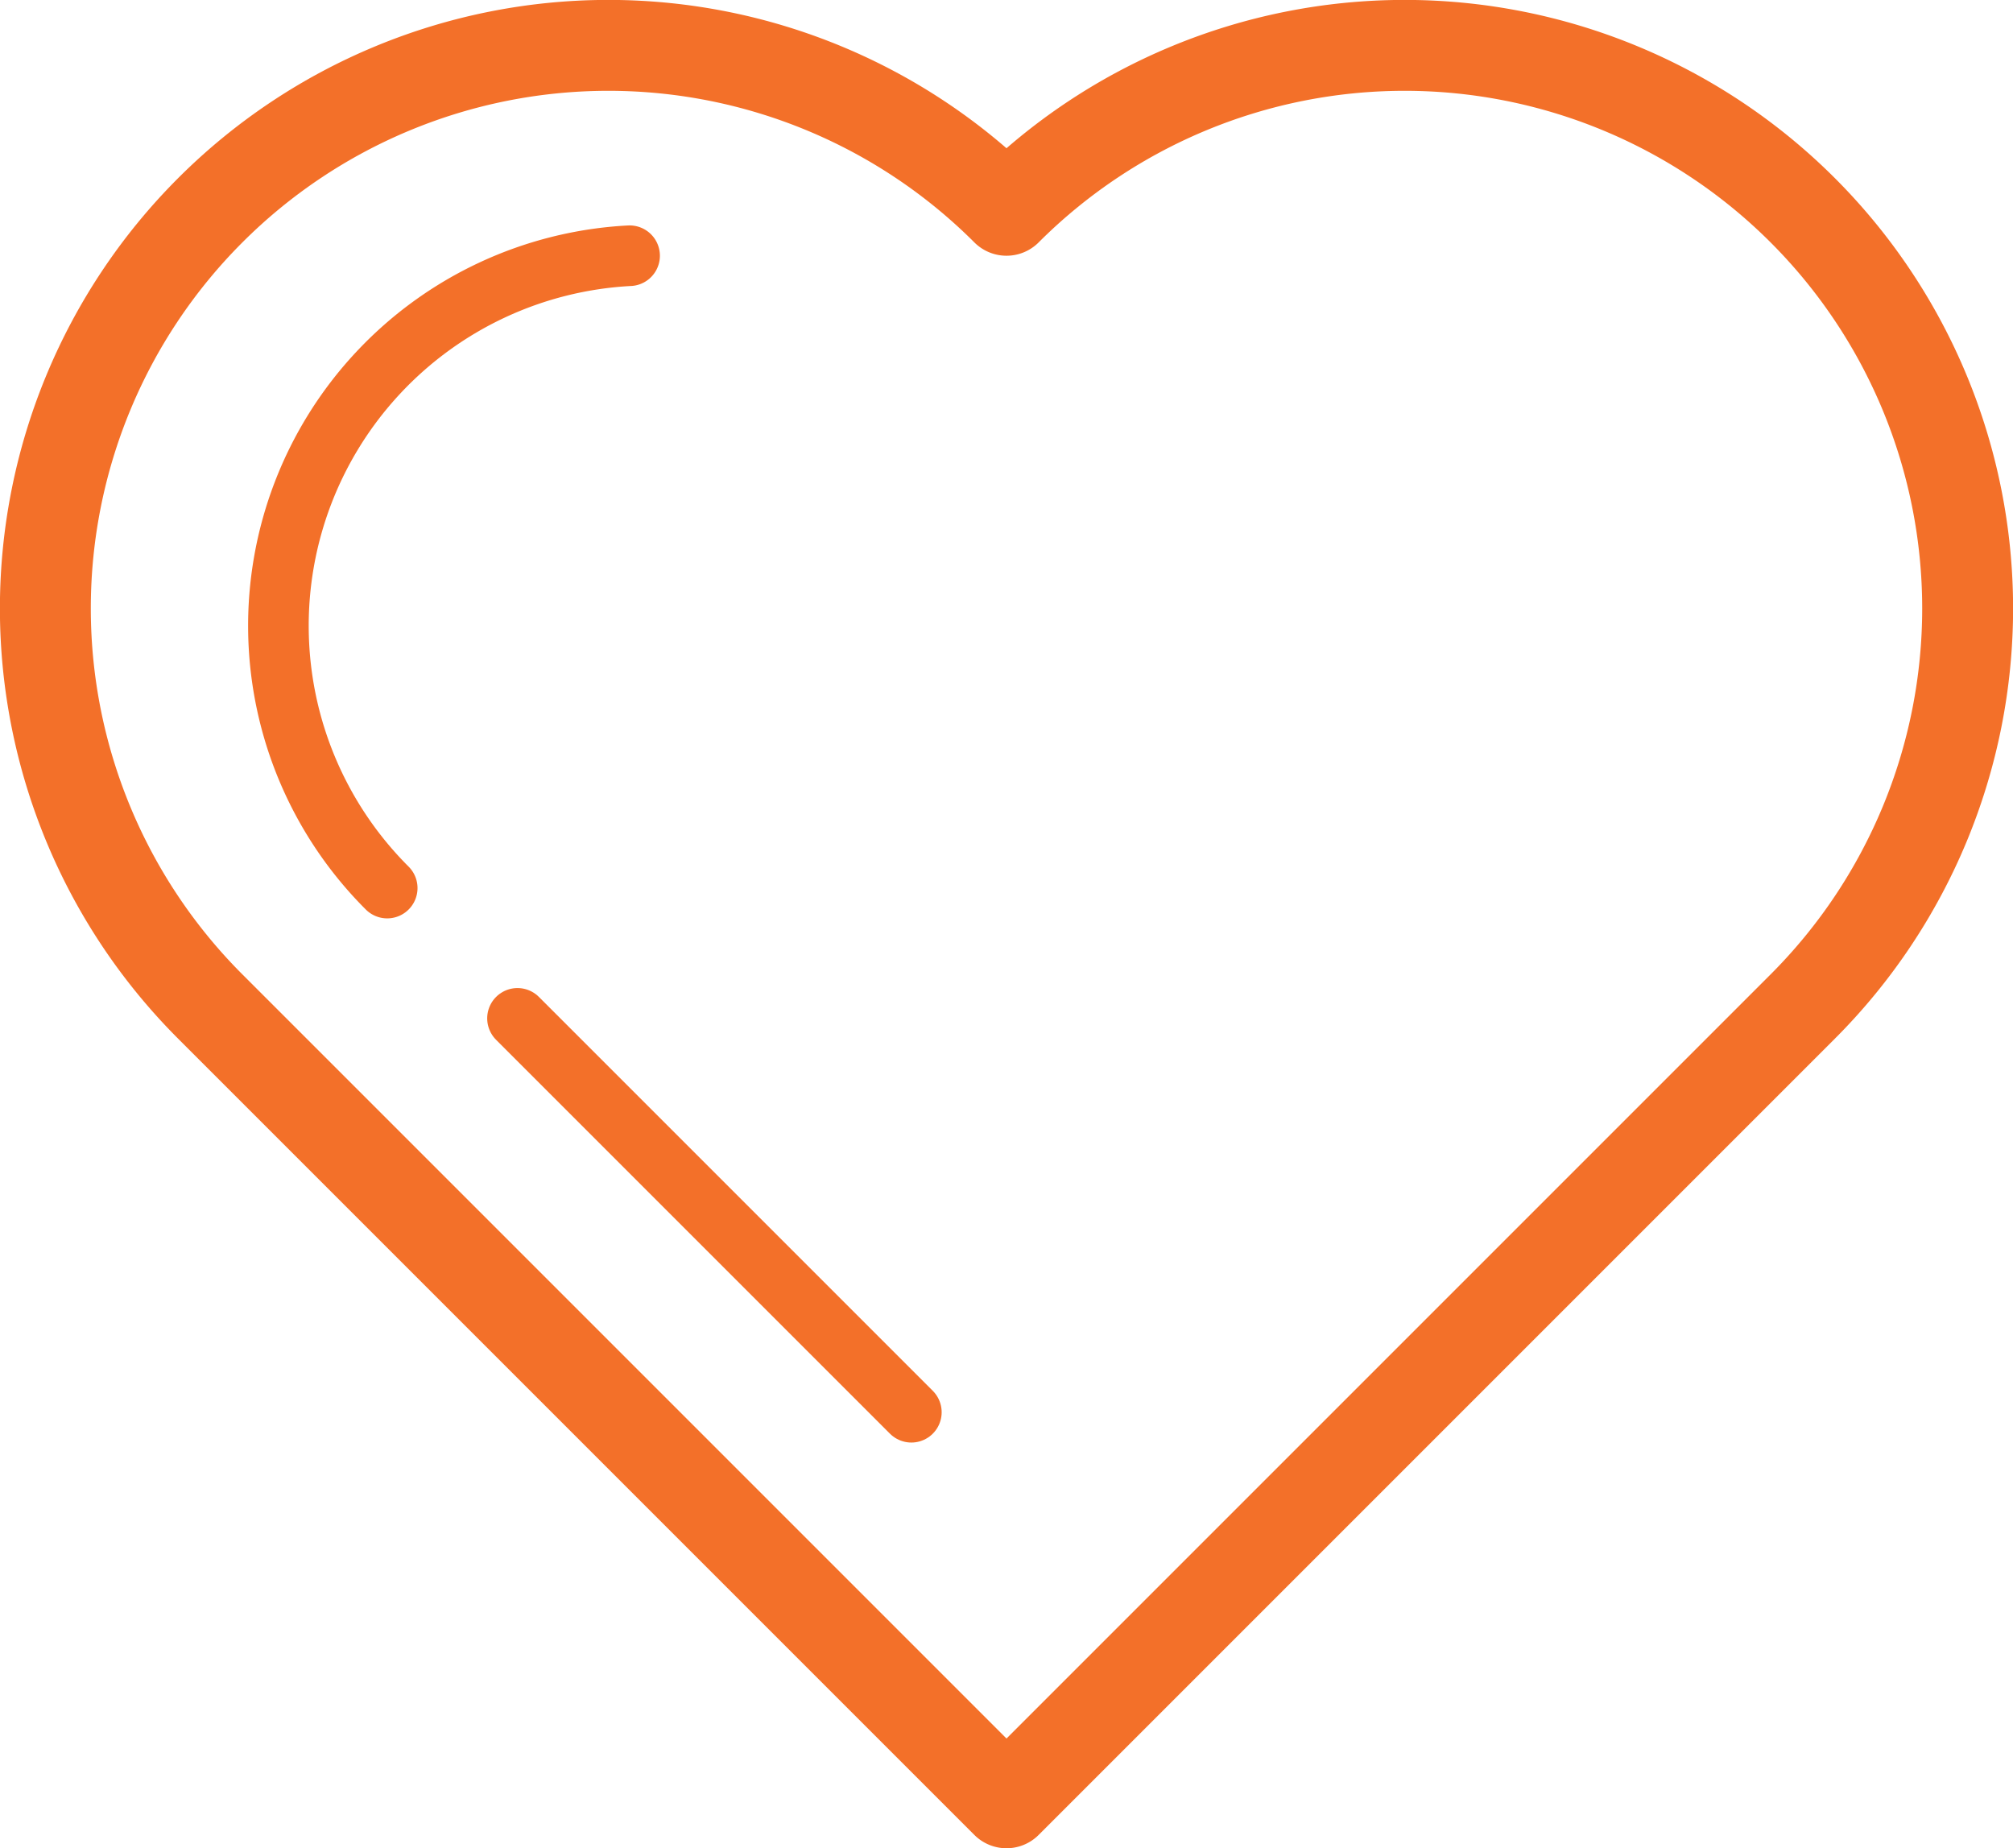
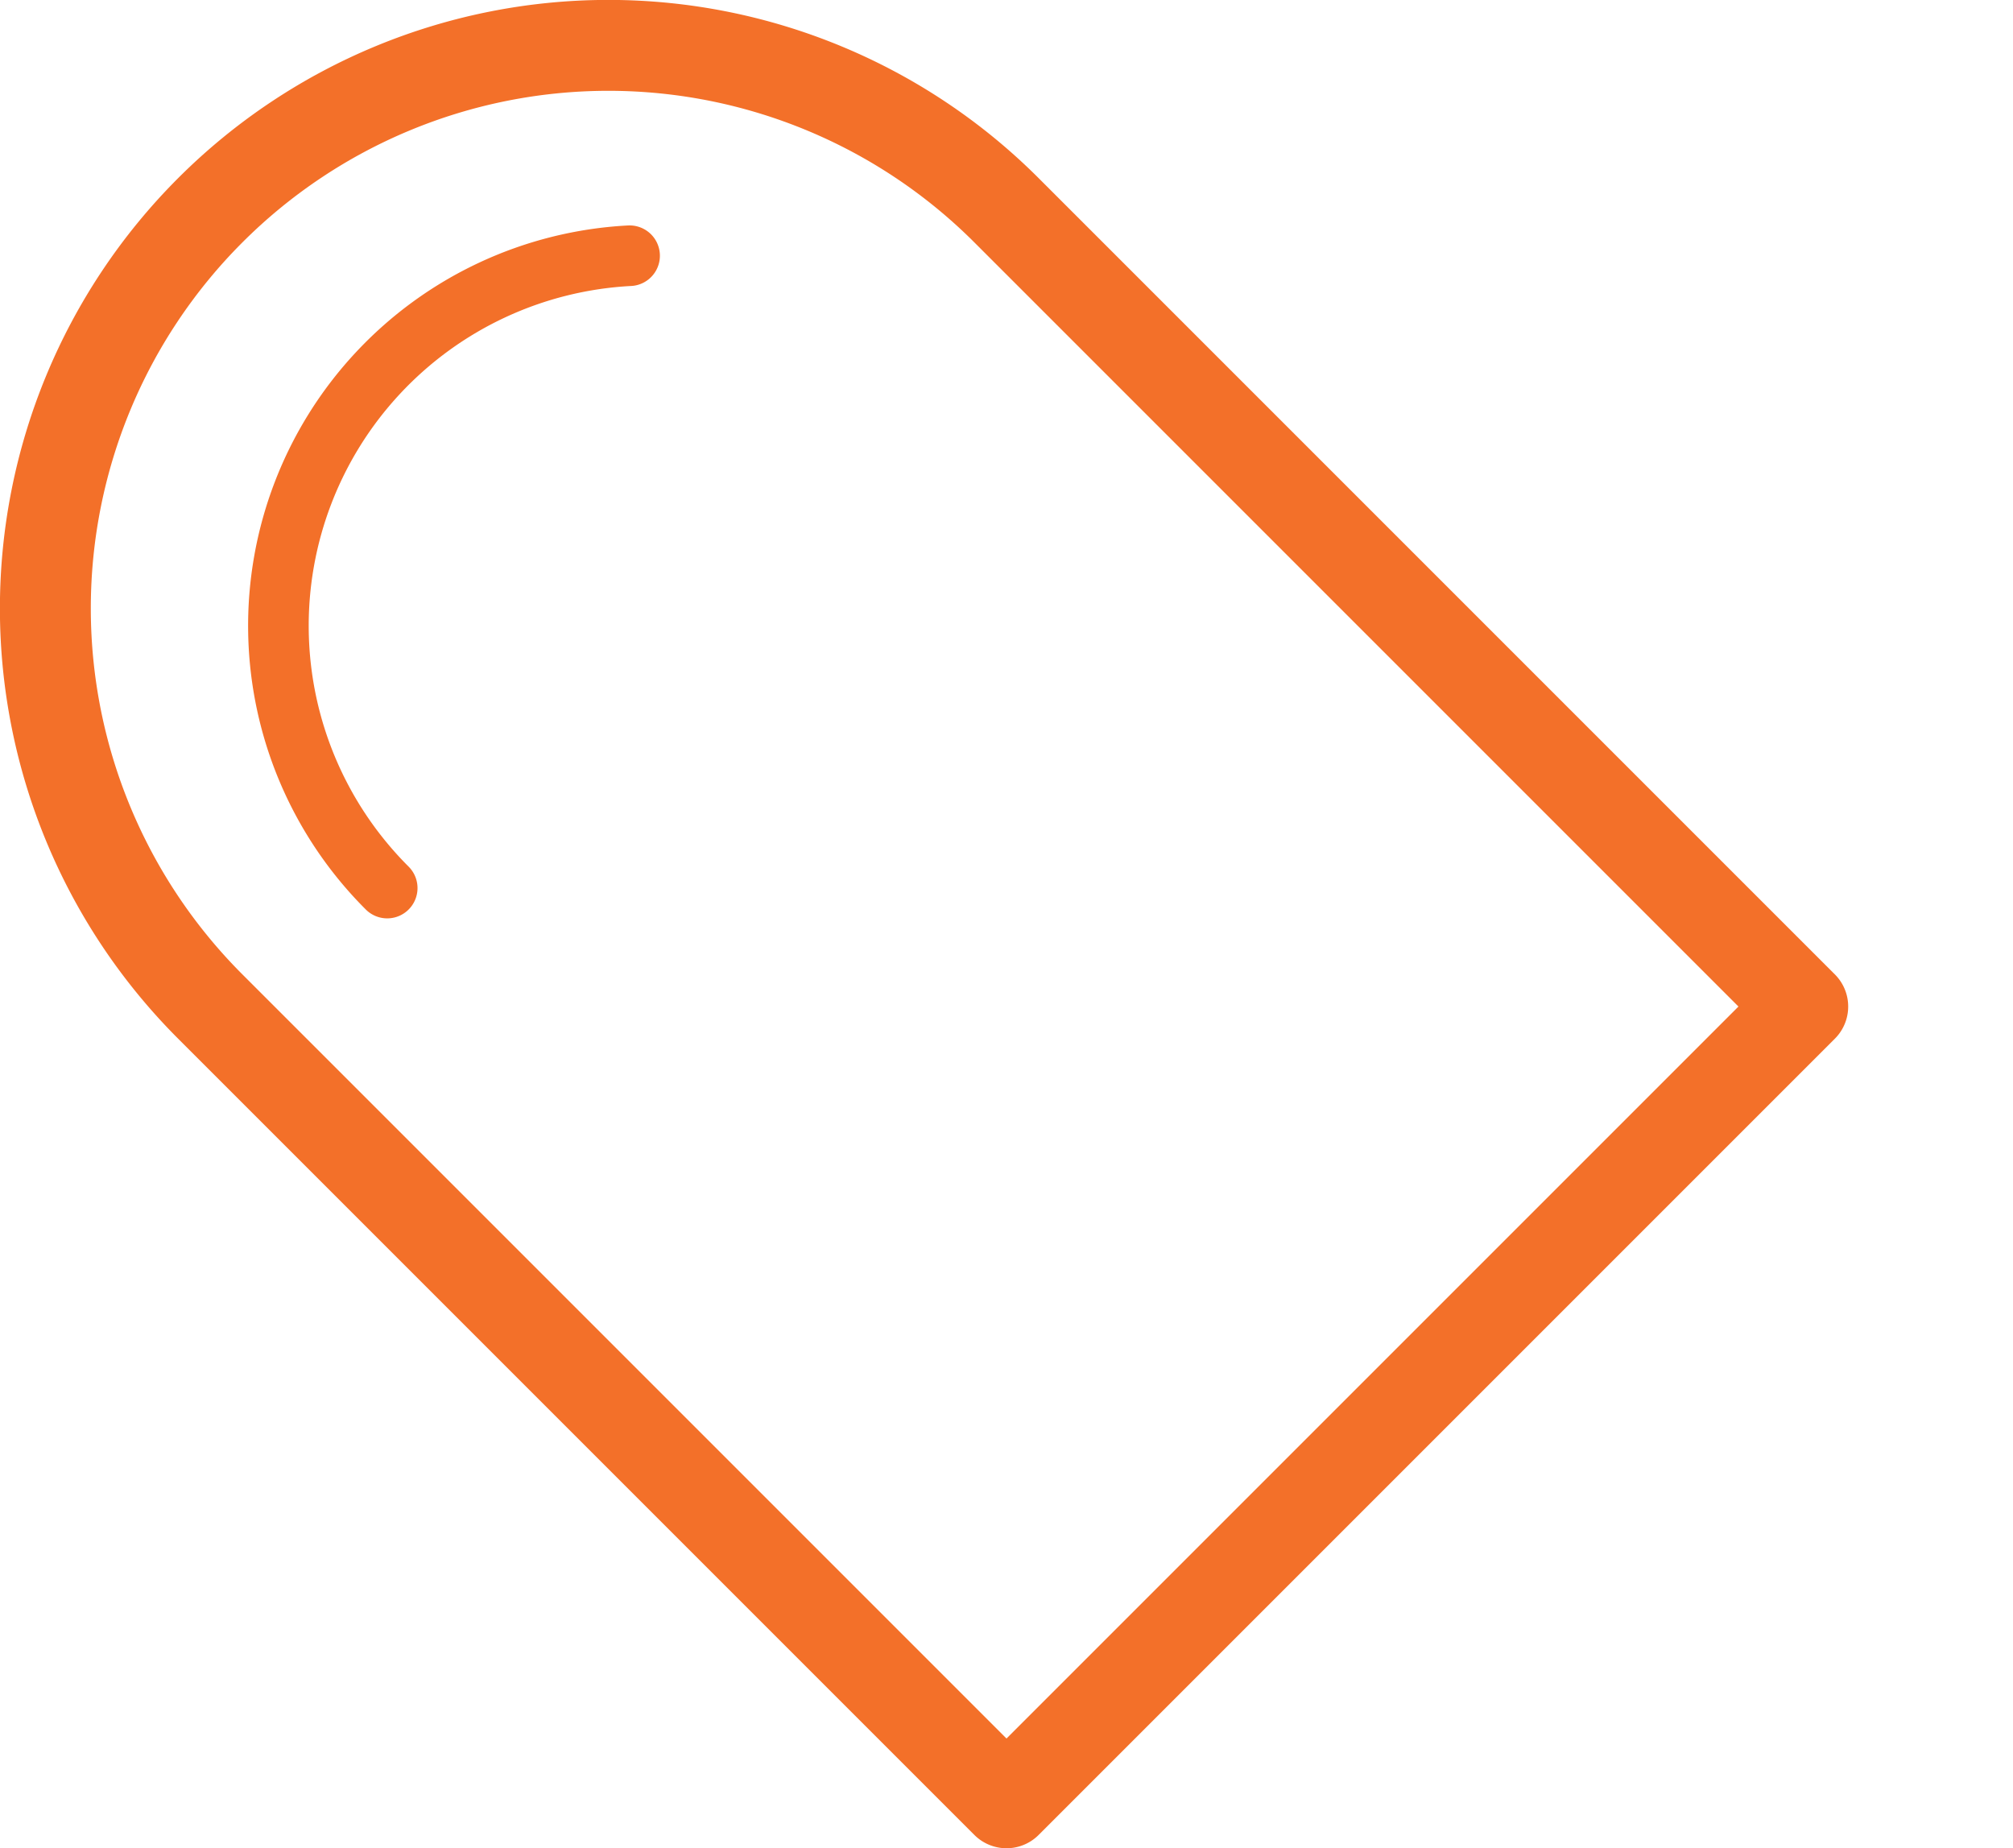
<svg xmlns="http://www.w3.org/2000/svg" viewBox="0 0 66.44 61">
  <defs>
    <style>.cls-1,.cls-2{fill:none;stroke:#f37029;stroke-linecap:round;stroke-linejoin:round;}.cls-1{stroke-width:3px;}.cls-2{stroke-width:2px;}</style>
  </defs>
  <title>types.ico.6</title>
  <g id="Layer_2" data-name="Layer 2">
    <g id="Layer_1-2" data-name="Layer 1">
-       <path class="cls-1" d="M33.22,6.94A18.58,18.58,0,1,0,6.94,33.22L33.22,59.5,59.5,33.22A18.58,18.58,0,0,0,33.22,6.94Z" />
-       <line class="cls-2" x1="17.08" y1="33.61" x2="30.08" y2="46.61" />
+       <path class="cls-1" d="M33.22,6.94A18.58,18.58,0,1,0,6.94,33.22L33.22,59.5,59.5,33.22Z" />
      <path class="cls-2" d="M20.78,8.44a12.23,12.23,0,0,0-8,20.87" />
    </g>
  </g>
</svg>